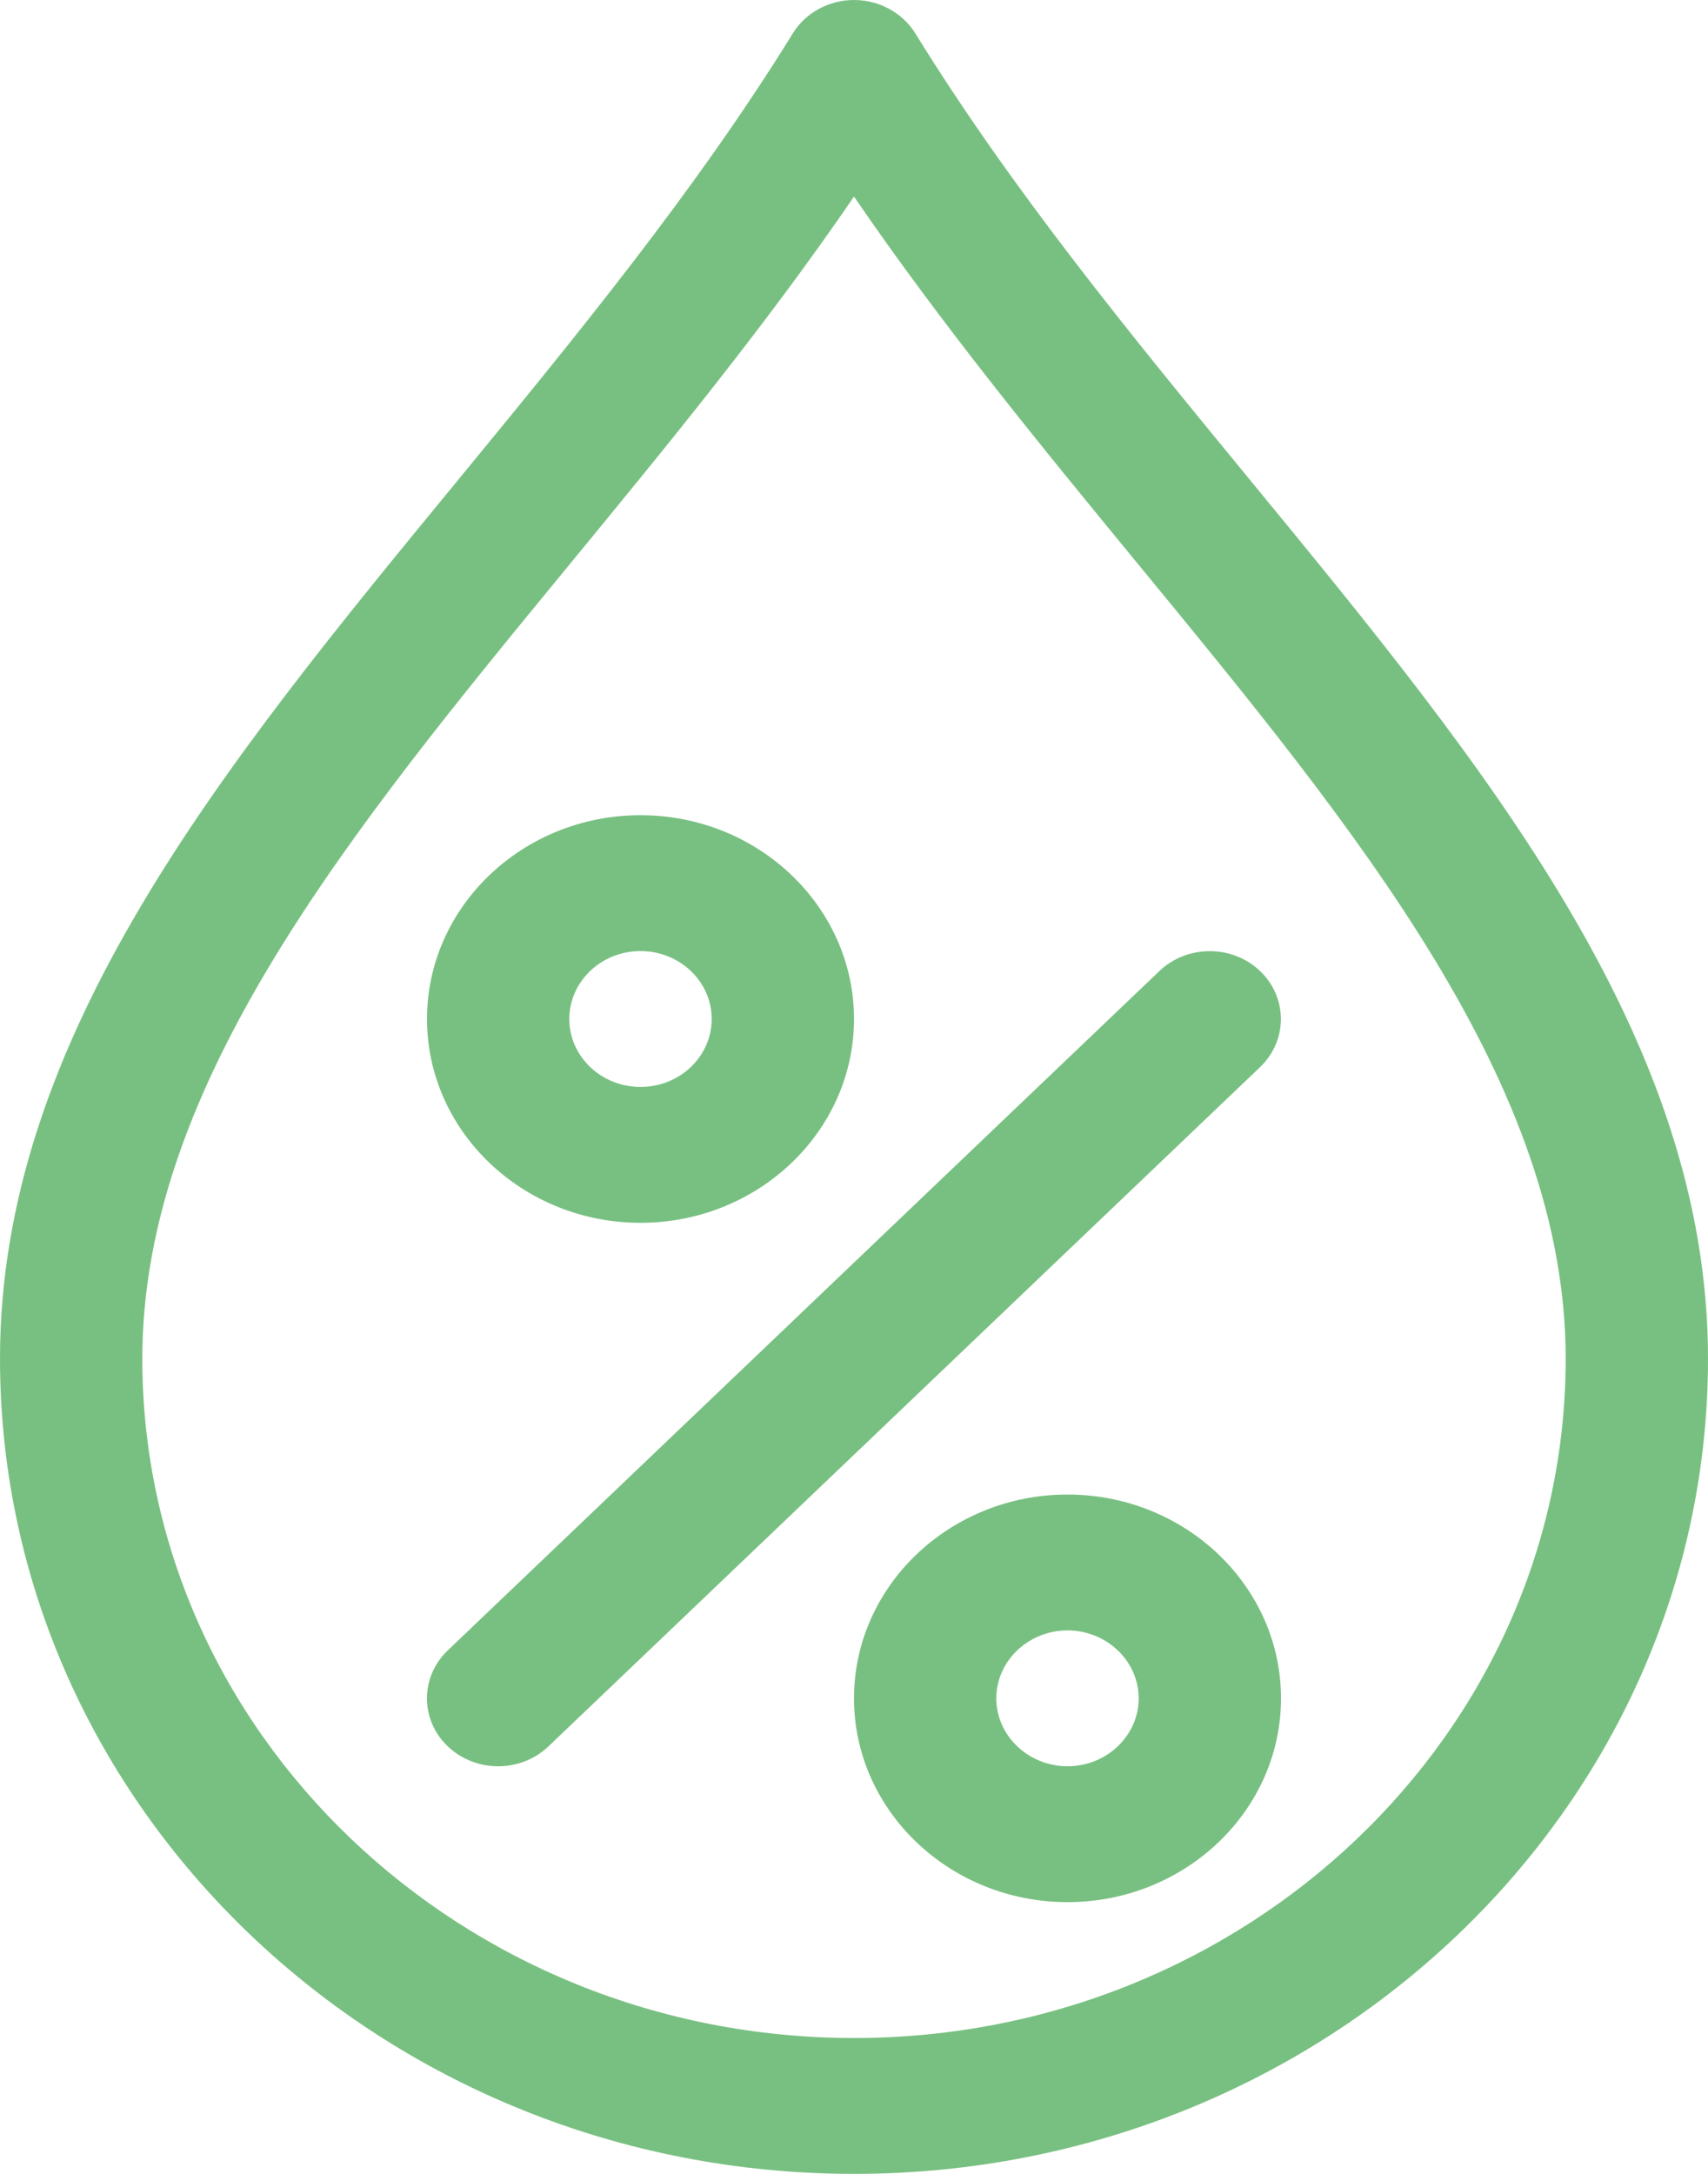
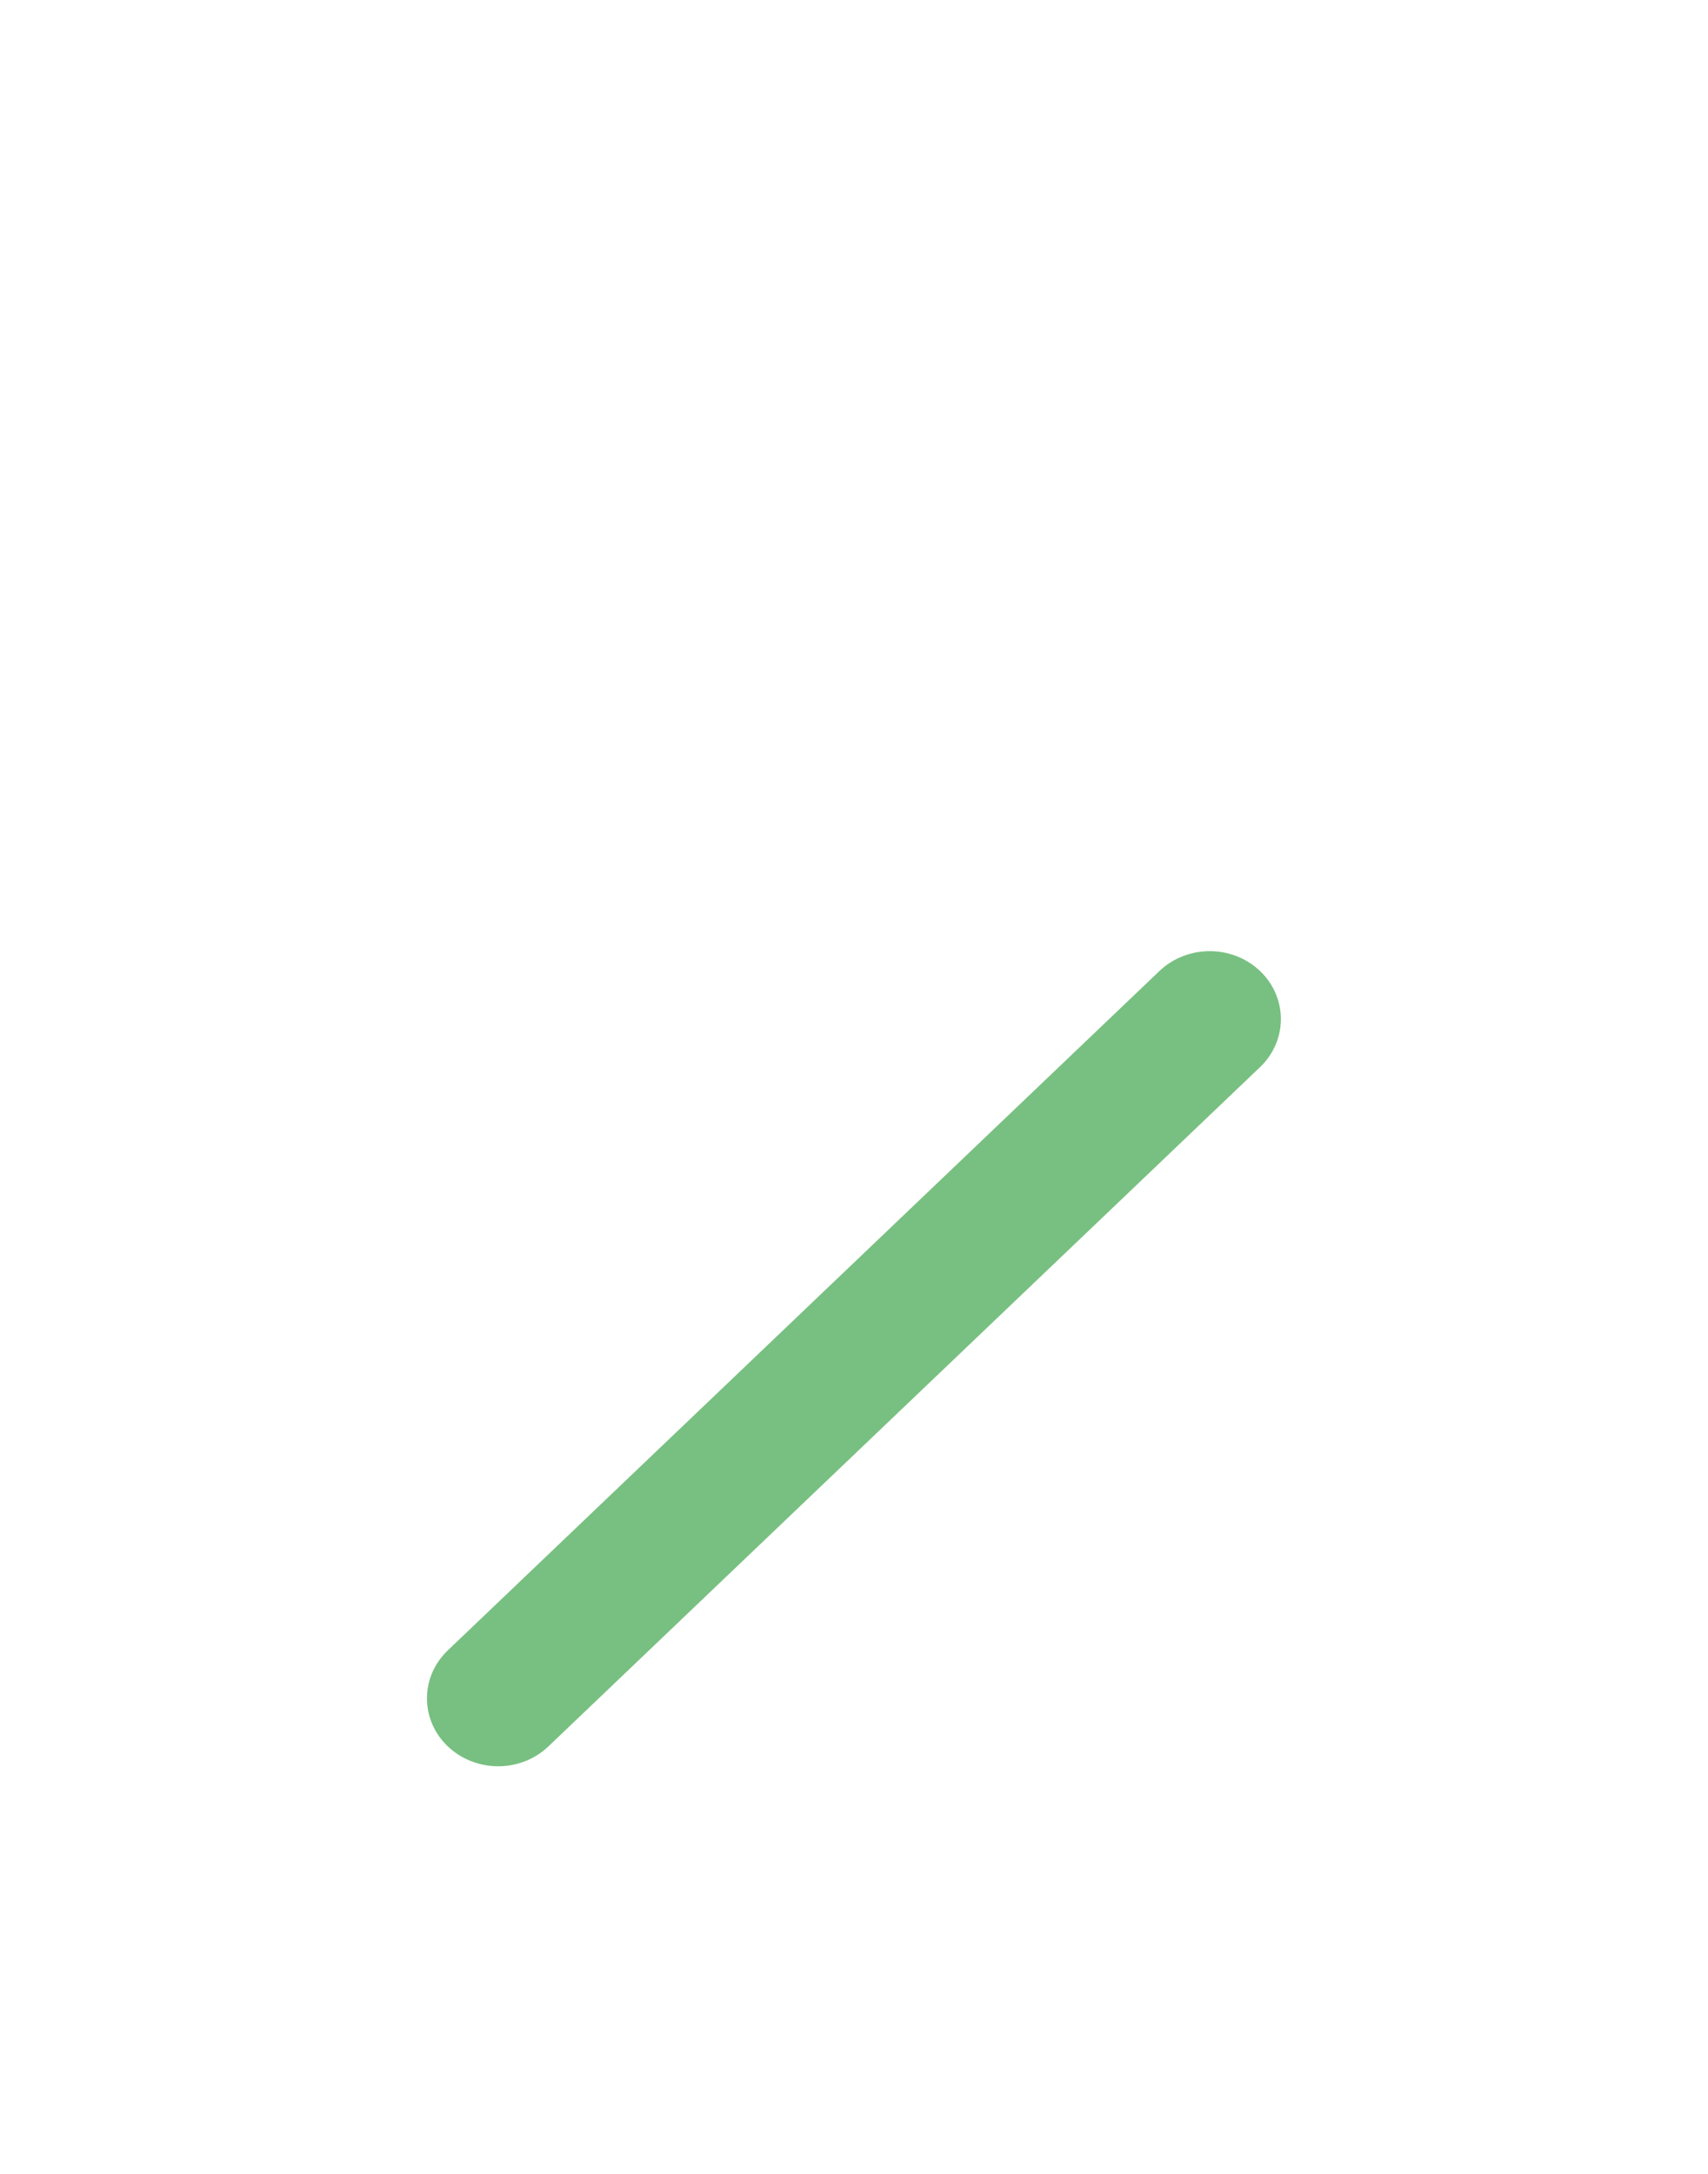
<svg xmlns="http://www.w3.org/2000/svg" width="22" height="28" viewBox="0 0 22 28" fill="none">
  <g clip-path="url(#clip0_1_3148)">
-     <path d="M16.091 6.17C14.591 4.343 13.04 2.457 11.79 0.43C11.625 0.165 11.325 0 11 0C10.675 0 10.375 0.165 10.212 0.43C8.961 2.455 7.41 4.343 5.911 6.169C2.871 9.868 0 13.363 0 17.5C0 23.291 4.934 28 11 28C17.067 28 22 23.291 22 17.5C22 13.365 19.131 9.87 16.091 6.17ZM11 26.25C5.946 26.25 1.833 22.325 1.833 17.5C1.833 13.967 4.514 10.705 7.354 7.248C8.593 5.74 9.865 4.191 11 2.532C12.135 4.191 13.407 5.742 14.646 7.25C17.486 10.705 20.167 13.969 20.167 17.5C20.167 22.325 16.055 26.25 11 26.25Z" fill="#78C081" />
-     <path d="M8.25 10.5C6.734 10.5 5.5 11.678 5.5 13.125C5.5 14.572 6.734 15.75 8.25 15.75C9.766 15.75 11 14.572 11 13.125C11 11.678 9.766 10.5 8.25 10.5ZM8.25 14C7.744 14 7.333 13.608 7.333 13.125C7.333 12.642 7.744 12.25 8.25 12.25C8.756 12.25 9.167 12.642 9.167 13.125C9.167 13.608 8.756 14 8.25 14Z" fill="#78C081" />
-     <path d="M13.75 19.25C12.234 19.25 11 20.428 11 21.875C11 23.322 12.234 24.5 13.75 24.5C15.266 24.5 16.5 23.322 16.5 21.875C16.5 20.428 15.266 19.25 13.75 19.25ZM13.75 22.75C13.246 22.75 12.833 22.356 12.833 21.875C12.833 21.394 13.246 21 13.75 21C14.254 21 14.667 21.394 14.667 21.875C14.667 22.356 14.254 22.75 13.75 22.75Z" fill="#78C081" />
    <path d="M16.23 12.507C15.873 12.166 15.292 12.166 14.934 12.507L5.768 21.257C5.41 21.599 5.41 22.153 5.768 22.494C5.947 22.664 6.182 22.75 6.417 22.75C6.651 22.75 6.886 22.664 7.064 22.494L16.23 13.745C16.588 13.403 16.588 12.848 16.23 12.507Z" fill="#78C081" />
  </g>
  <defs>
    <clipPath id="clip0_1_3148">
      <rect width="22" height="28" fill="white" />
    </clipPath>
  </defs>
</svg>